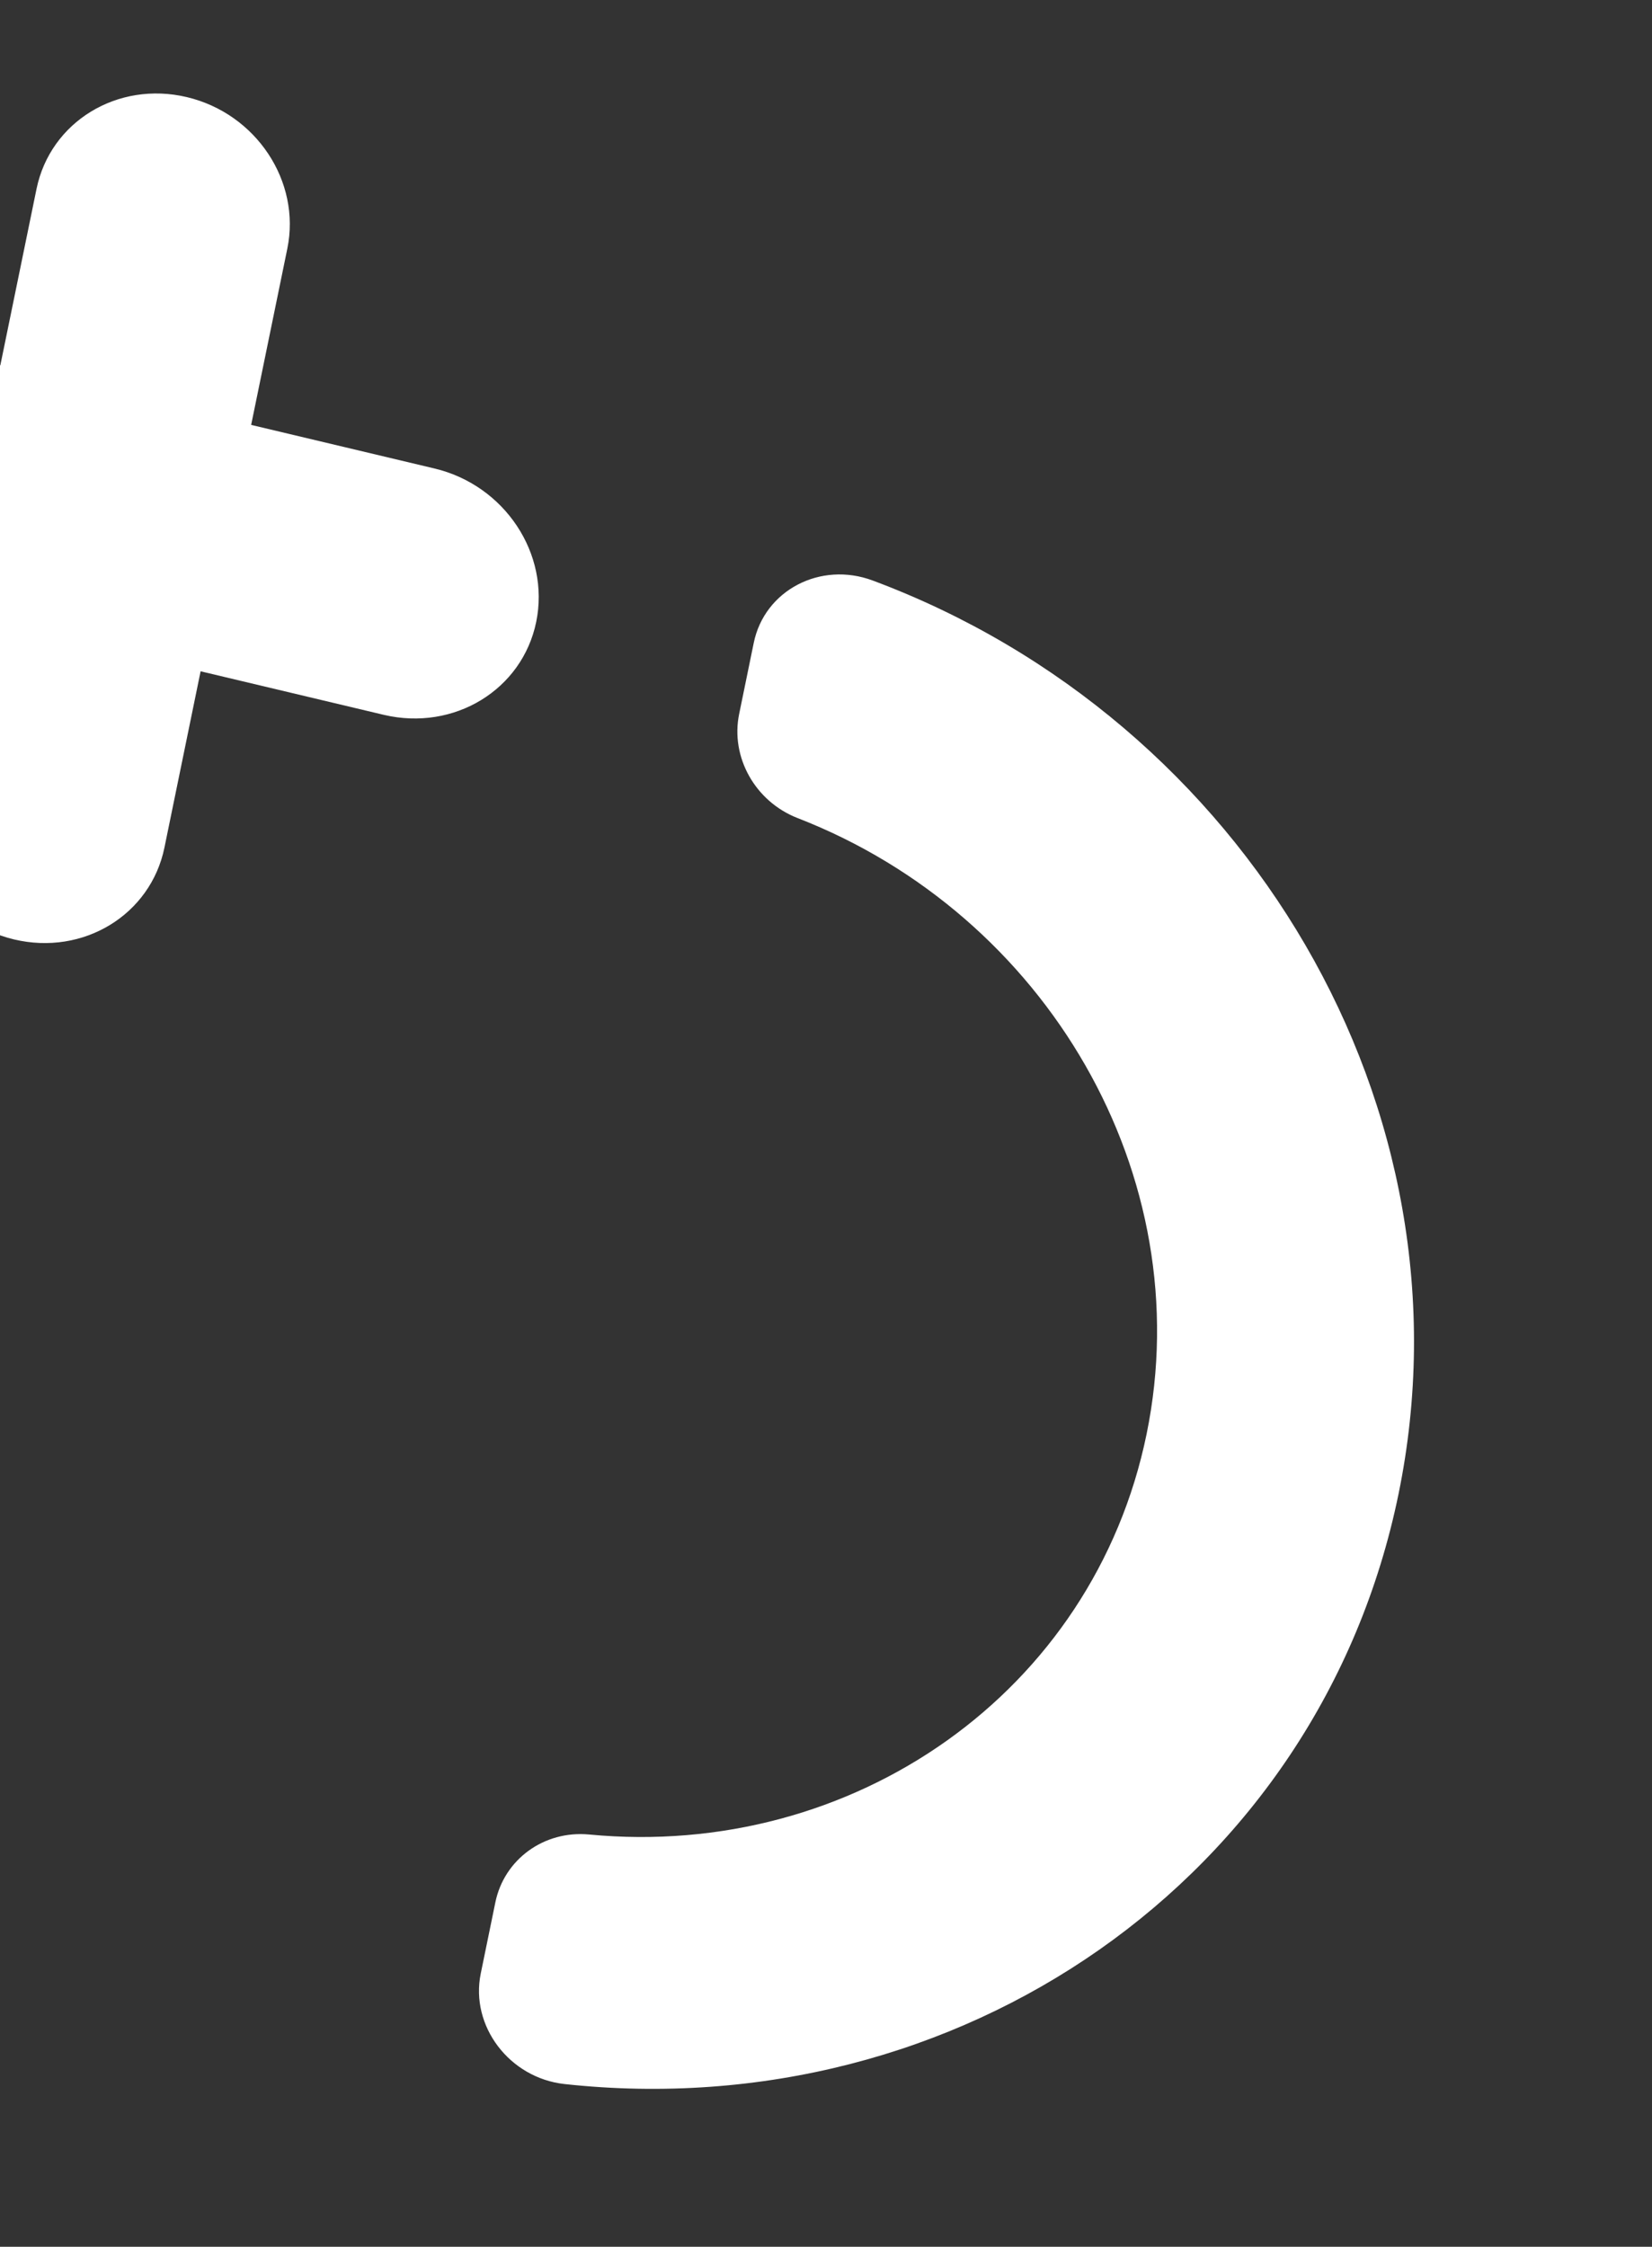
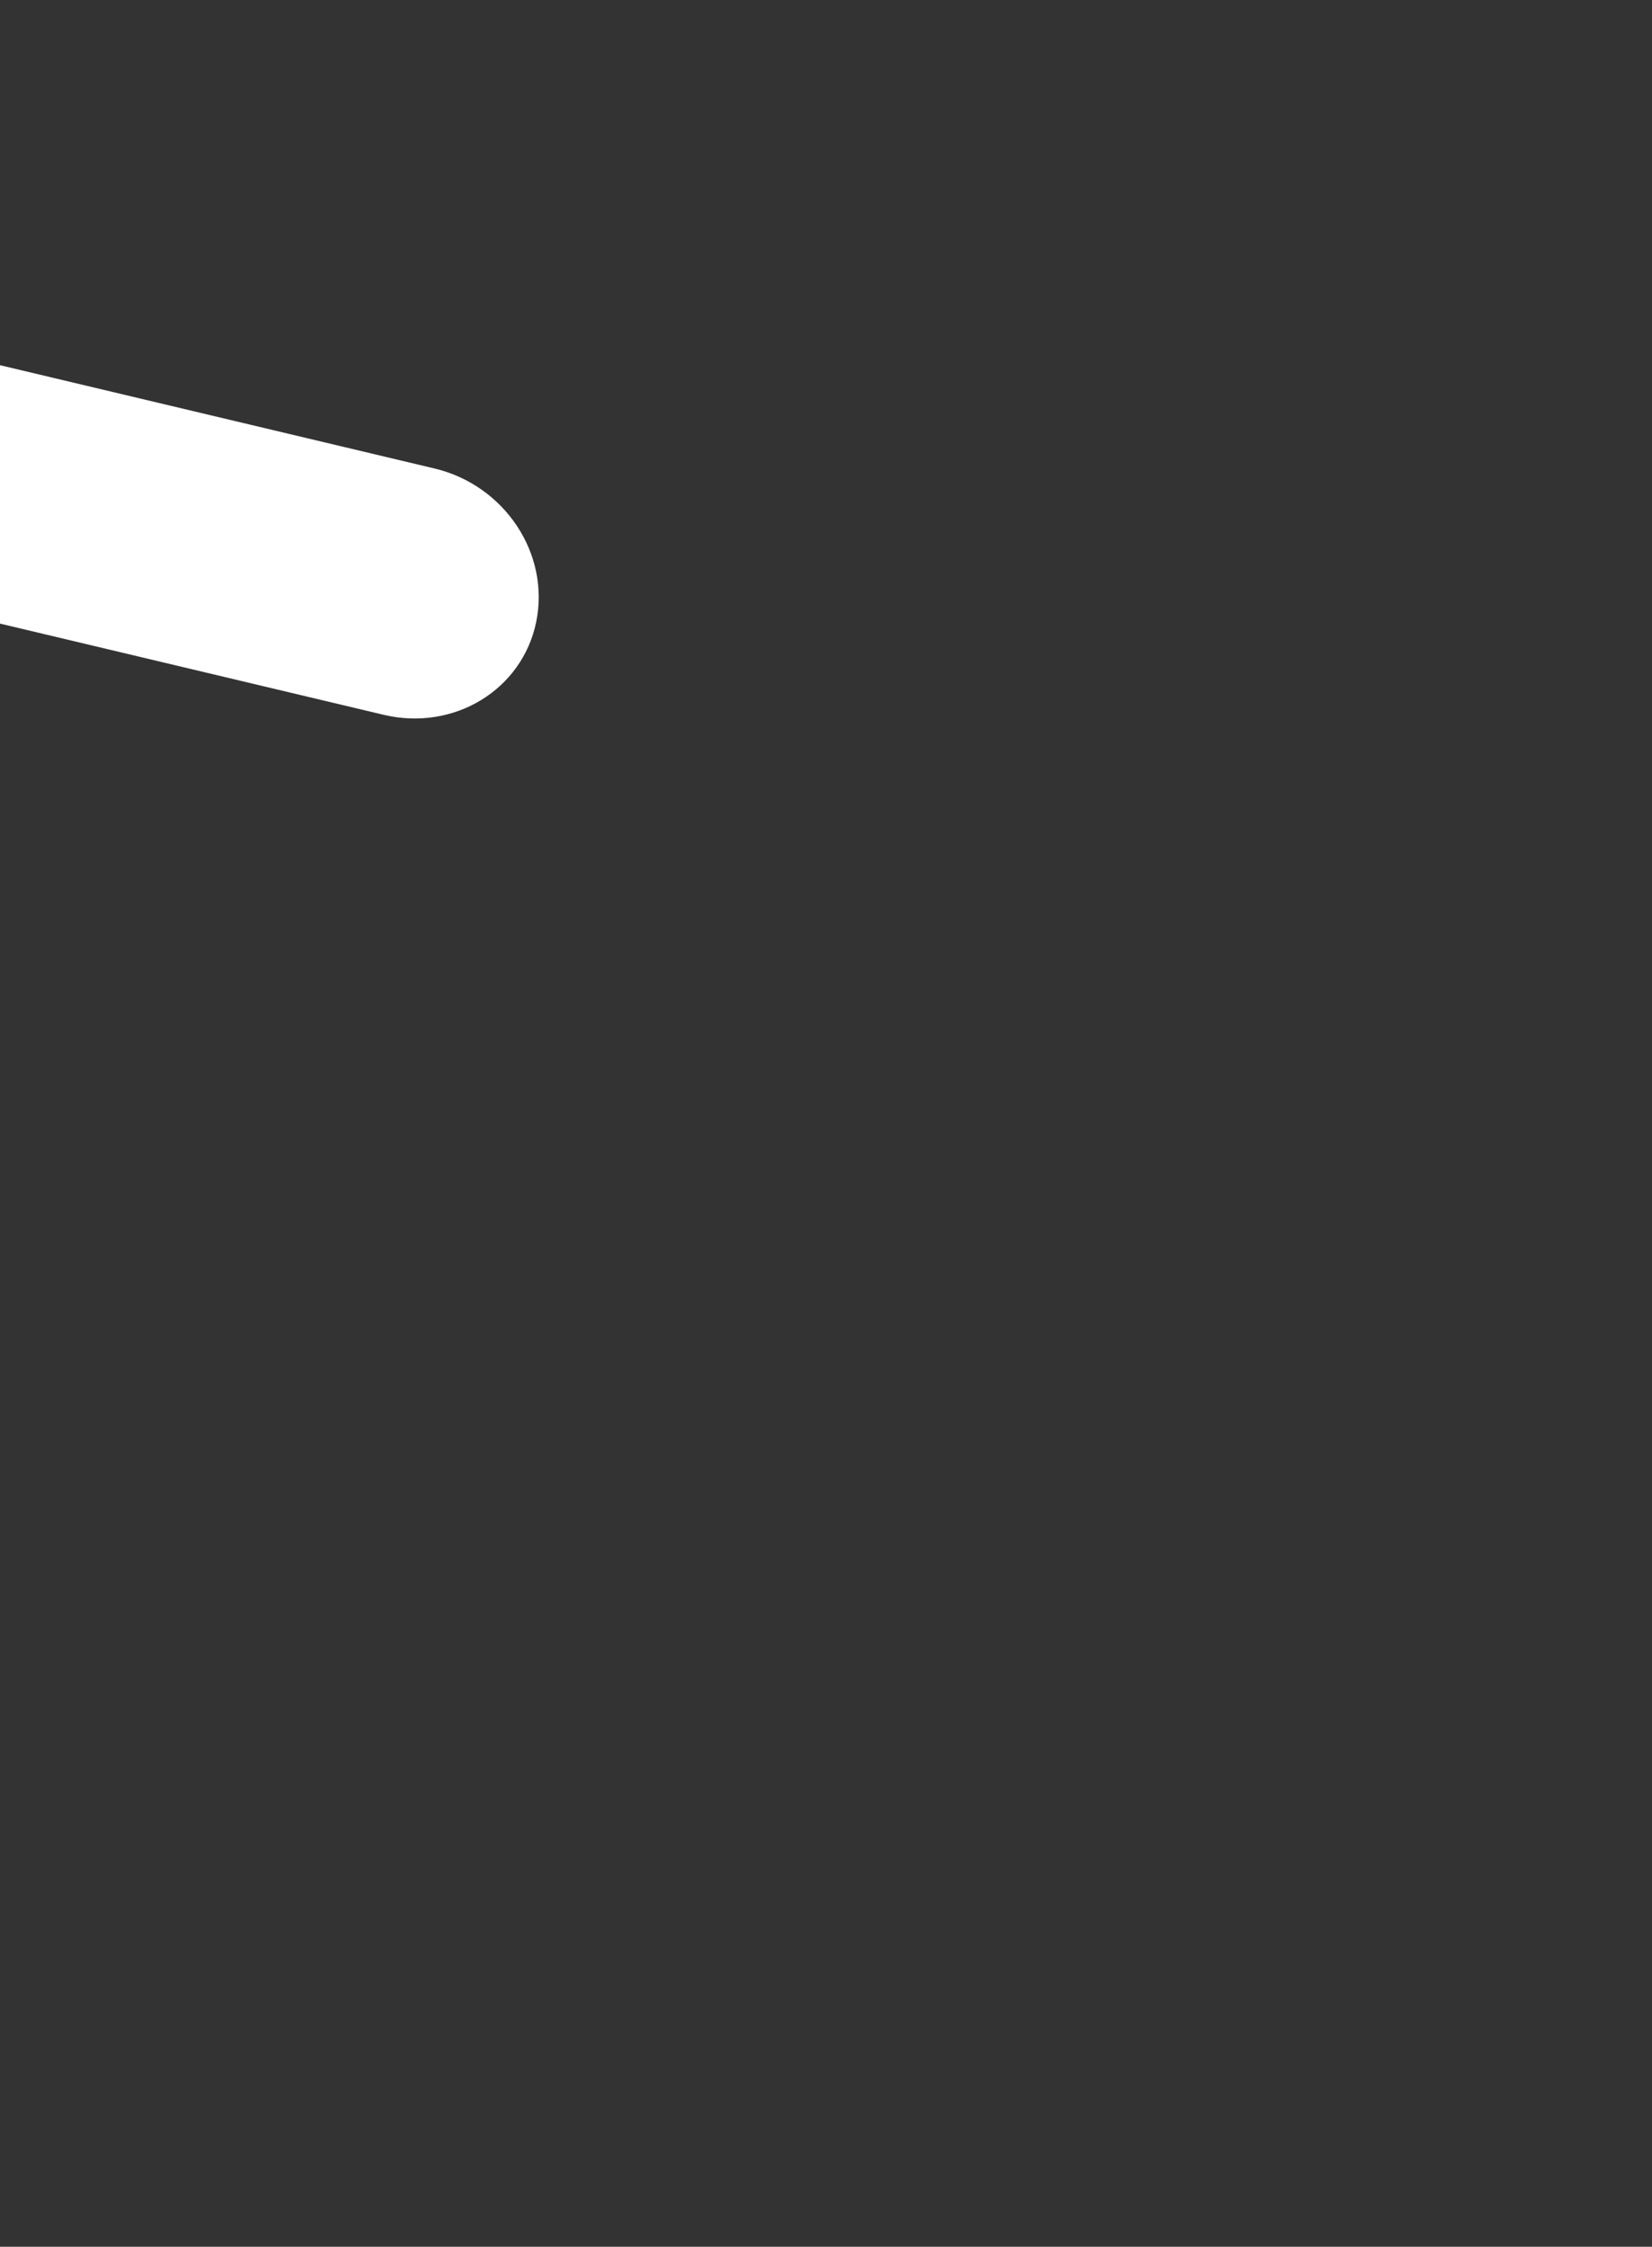
<svg xmlns="http://www.w3.org/2000/svg" width="314" height="427" viewBox="0 0 314 427" fill="none">
  <rect x="0" y="0" width="314" height="427" fill="#333333" stroke="none" />
  <path d="M101.92 118.188C104.576 105.246 95.929 92.209 82.586 89.037L-34.178 61.28C-47.521 58.108 -60.465 66.013 -63.12 78.955C-65.776 91.897 -57.129 104.935 -43.786 108.107L72.978 135.863C86.33 138.993 99.274 131.088 101.92 118.188Z" fill="white" />
-   <path d="M35.521 18.457C22.351 15.326 9.562 23.136 6.941 35.911L-16.417 149.752C-19.038 162.527 -10.495 175.408 2.675 178.539C15.846 181.67 28.634 173.86 31.255 161.085L54.614 47.244C57.235 34.469 48.691 21.588 35.521 18.457Z" fill="white" />
-   <path d="M91.377 375.071C89.332 385.039 96.819 394.902 107.268 396.068C182.084 404.233 250.794 357.179 265.824 283.924C280.846 210.71 236.904 136.833 165.895 110.334C155.97 106.613 145.321 112.164 143.267 122.174L140.491 135.703C138.815 143.87 143.512 152.322 151.605 155.476C198.922 173.84 228.016 223.41 217.936 272.54C207.855 321.67 162.072 353.44 111.971 348.646C103.396 347.838 95.829 353.375 94.153 361.542L91.377 375.071Z" fill="white" />
</svg>